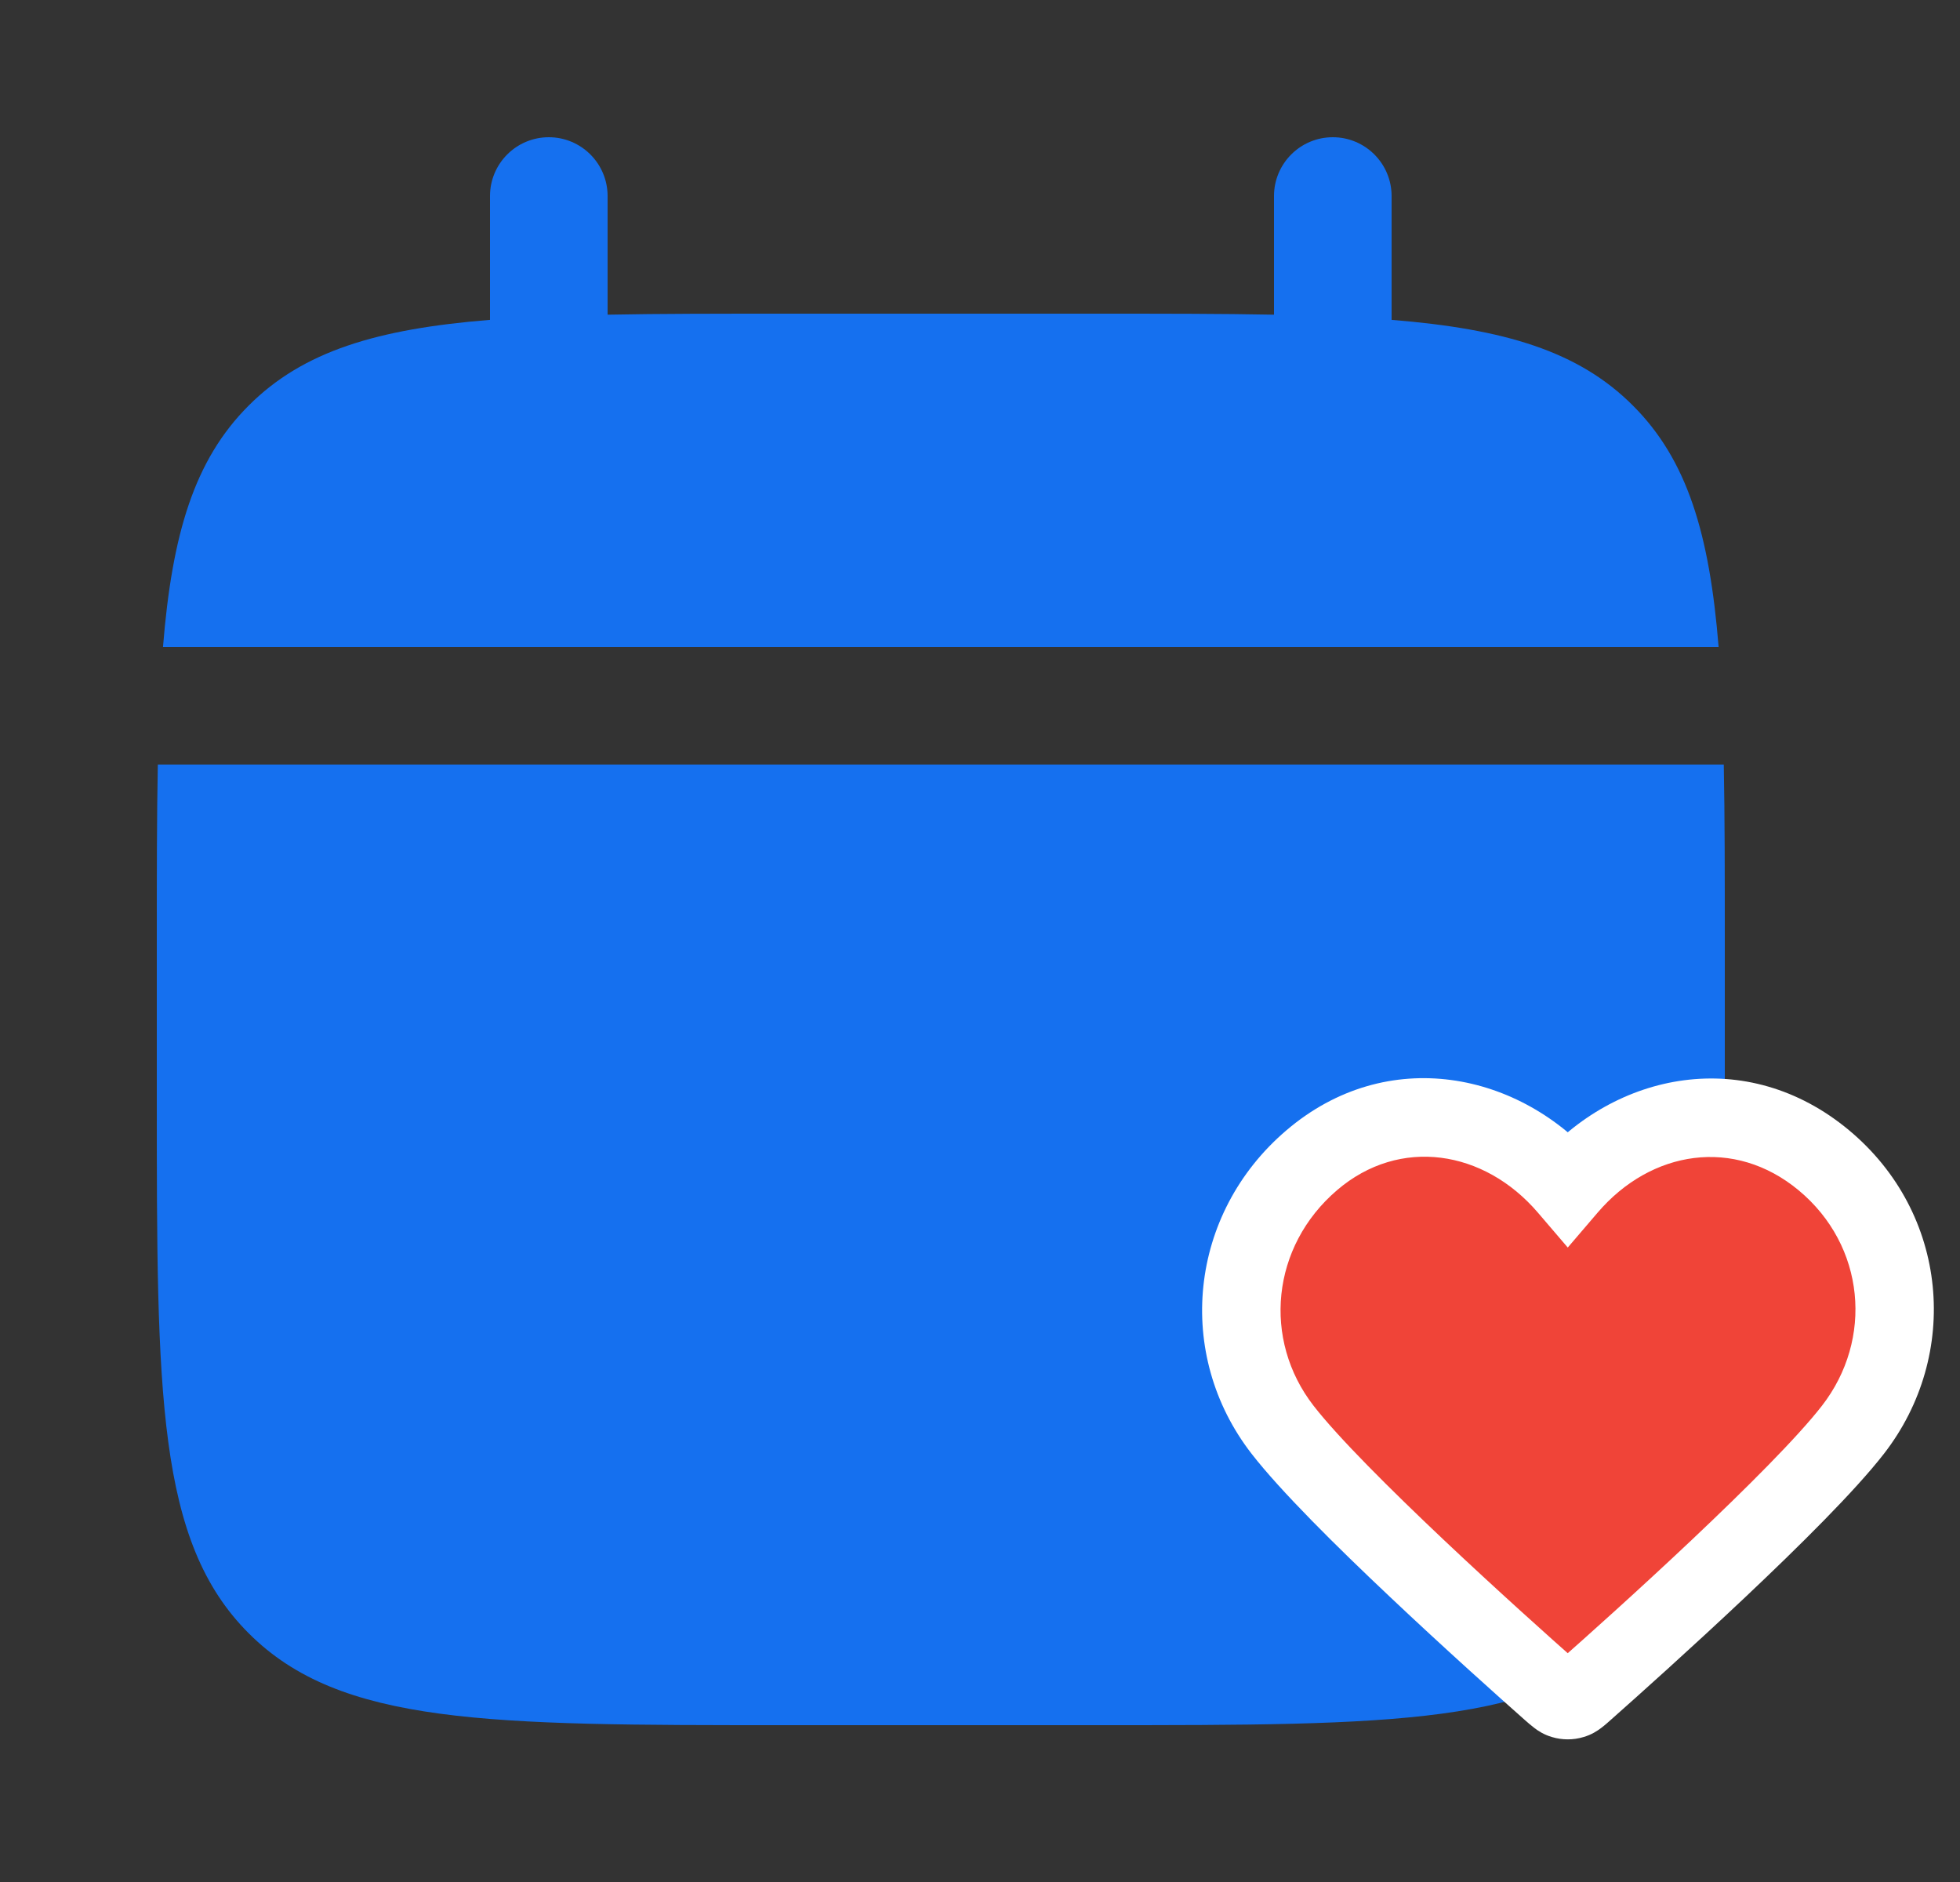
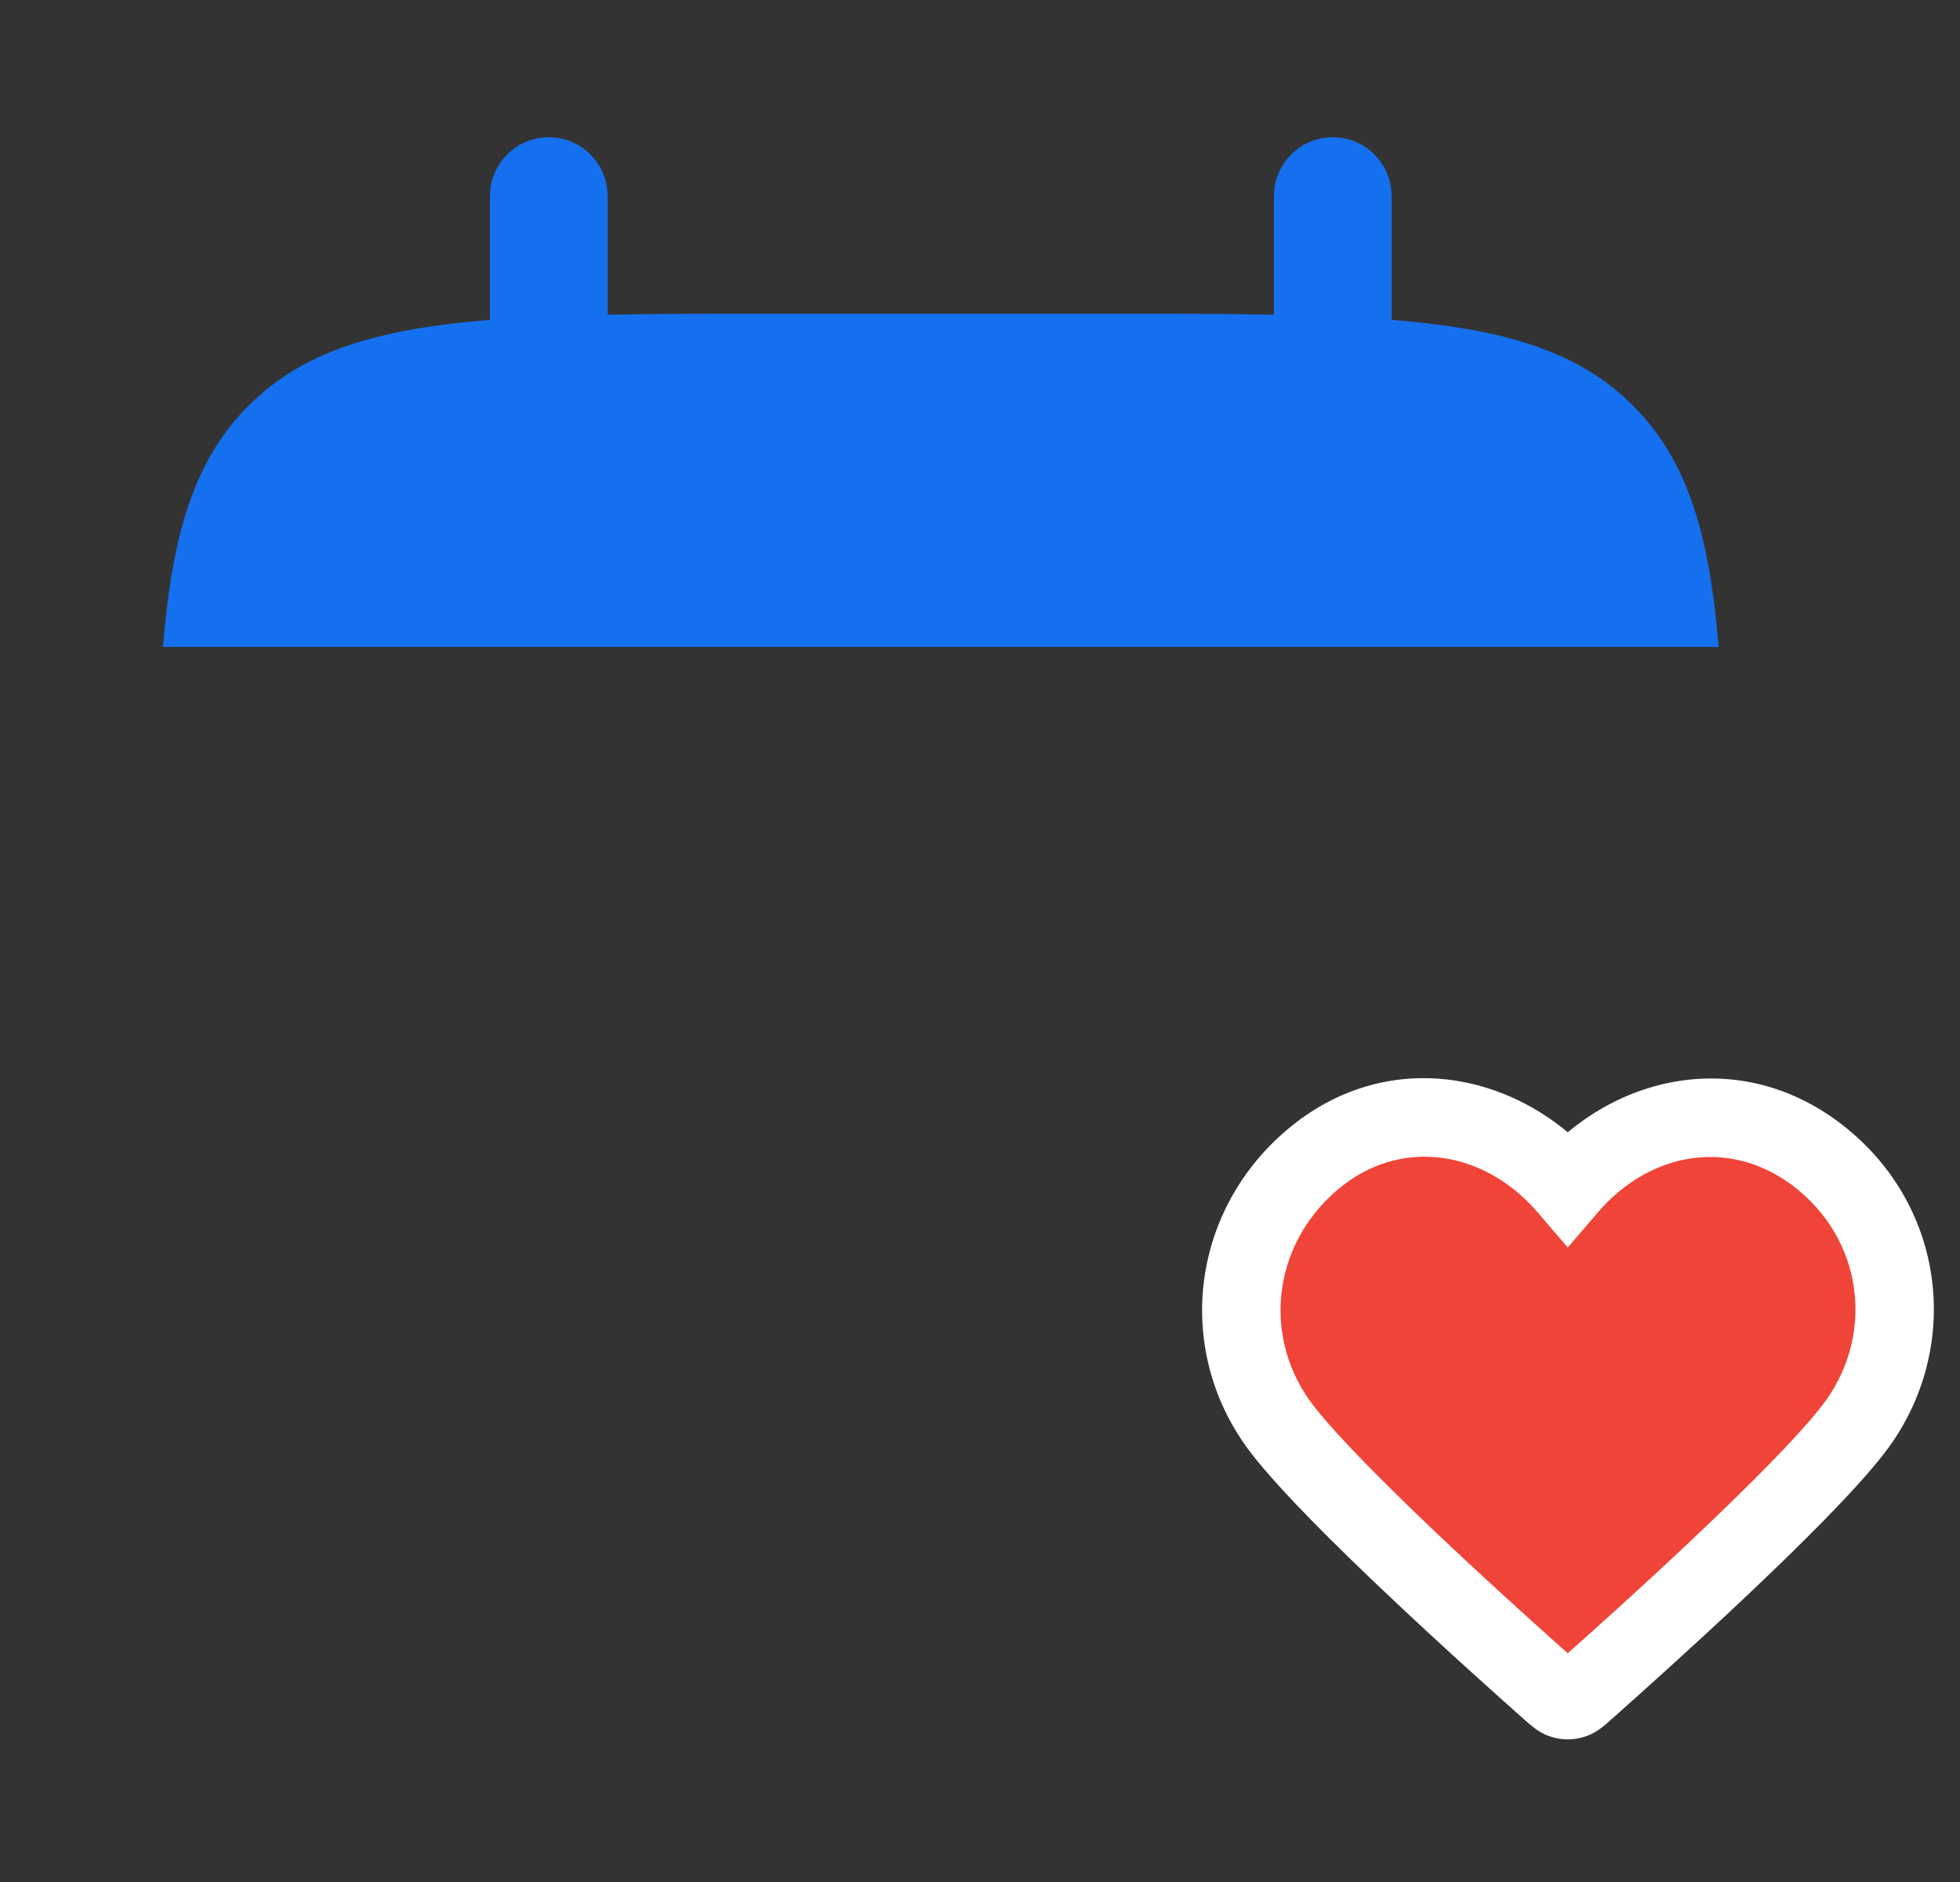
<svg xmlns="http://www.w3.org/2000/svg" width="25" height="24" viewBox="0 0 25 24" fill="none">
  <rect x="0" y="0" width="25" height="24" fill="#333333" stroke="none" />
-   <path d="M22 14V12C22 11.161 22 10.415 21.987 9.75H2.013C2 10.415 2 11.161 2 12V14C2 17.771 2 19.657 3.172 20.828C4.343 22 6.229 22 10 22H14C17.771 22 19.657 22 20.828 20.828C22 19.657 22 17.771 22 14Z" fill="#1570EF" />
  <path d="M7.75 2.5C7.75 2.086 7.414 1.75 7 1.75C6.586 1.75 6.25 2.086 6.25 2.5V4.079C4.811 4.195 3.866 4.477 3.172 5.172C2.477 5.866 2.195 6.811 2.079 8.25H21.921C21.805 6.811 21.523 5.866 20.828 5.172C20.134 4.477 19.189 4.195 17.75 4.079V2.5C17.75 2.086 17.414 1.75 17 1.75C16.586 1.75 16.25 2.086 16.25 2.5V4.013C15.585 4 14.839 4 14 4H10C9.161 4 8.415 4 7.75 4.013V2.5Z" fill="#1570EF" />
  <g clip-path="url(#clip0_30102_52354)">
    <path fill-rule="evenodd" clip-rule="evenodd" d="M19.997 15.14C19.164 14.166 17.775 13.904 16.731 14.796C15.687 15.688 15.54 17.179 16.36 18.233C17.041 19.11 19.104 20.96 19.78 21.559C19.855 21.626 19.893 21.659 19.937 21.672C19.976 21.684 20.018 21.684 20.056 21.672C20.101 21.659 20.138 21.626 20.214 21.559C20.89 20.96 22.952 19.11 23.634 18.233C24.454 17.179 24.325 15.678 23.263 14.796C22.201 13.913 20.83 14.166 19.997 15.14Z" fill="#F04438" />
-     <path d="M19.997 15.14L19.617 15.465L19.997 15.909L20.377 15.465L19.997 15.14ZM16.36 18.233L16.755 17.927L16.36 18.233ZM23.634 18.233L23.239 17.927L23.634 18.233ZM19.78 21.559L20.111 21.184L19.78 21.559ZM19.937 21.672L19.794 22.151L19.937 21.672ZM20.214 21.559L19.882 21.184L20.214 21.559ZM20.056 21.672L20.199 22.151L20.056 21.672ZM20.377 14.815C19.397 13.669 17.695 13.314 16.406 14.416L17.056 15.176C17.854 14.494 18.931 14.663 19.617 15.465L20.377 14.815ZM16.406 14.416C15.161 15.479 14.98 17.272 15.965 18.54L16.755 17.927C16.101 17.085 16.213 15.896 17.056 15.176L16.406 14.416ZM24.029 18.54C25.01 17.278 24.857 15.471 23.582 14.411L22.943 15.18C23.792 15.886 23.898 17.079 23.239 17.927L24.029 18.54ZM23.582 14.411C22.28 13.329 20.601 13.665 19.617 14.815L20.377 15.465C21.059 14.667 22.122 14.498 22.943 15.18L23.582 14.411ZM15.965 18.54C16.333 19.014 17.047 19.721 17.729 20.364C18.419 21.016 19.108 21.632 19.448 21.933L20.111 21.184C19.775 20.887 19.095 20.279 18.415 19.637C17.726 18.986 17.068 18.33 16.755 17.927L15.965 18.54ZM20.545 21.933C20.885 21.632 21.574 21.016 22.265 20.364C22.946 19.721 23.661 19.014 24.029 18.54L23.239 17.927C22.926 18.33 22.268 18.986 21.579 19.637C20.899 20.279 20.219 20.887 19.882 21.184L20.545 21.933ZM19.448 21.933C19.48 21.961 19.526 22.002 19.57 22.035C19.619 22.073 19.694 22.122 19.794 22.151L20.08 21.193C20.107 21.201 20.13 21.212 20.146 21.221C20.162 21.229 20.171 21.236 20.171 21.236C20.171 21.236 20.17 21.236 20.168 21.233C20.165 21.231 20.161 21.228 20.156 21.223C20.144 21.214 20.131 21.202 20.111 21.184L19.448 21.933ZM19.882 21.184C19.863 21.202 19.849 21.214 19.838 21.223C19.833 21.228 19.829 21.231 19.826 21.233C19.823 21.236 19.822 21.236 19.823 21.236C19.823 21.236 19.832 21.229 19.847 21.221C19.864 21.212 19.886 21.201 19.913 21.193L20.199 22.151C20.3 22.122 20.374 22.073 20.424 22.035C20.468 22.002 20.514 21.961 20.545 21.933L19.882 21.184ZM19.794 22.151C19.926 22.191 20.068 22.191 20.199 22.151L19.913 21.193C19.968 21.177 20.025 21.177 20.08 21.193L19.794 22.151Z" fill="white" />
+     <path d="M19.997 15.14L19.617 15.465L19.997 15.909L20.377 15.465L19.997 15.14ZM16.36 18.233L16.755 17.927L16.36 18.233ZM23.634 18.233L23.239 17.927L23.634 18.233ZM19.78 21.559L20.111 21.184L19.78 21.559ZM19.937 21.672L19.794 22.151L19.937 21.672ZM20.214 21.559L19.882 21.184L20.214 21.559ZM20.056 21.672L20.199 22.151L20.056 21.672ZM20.377 14.815C19.397 13.669 17.695 13.314 16.406 14.416L17.056 15.176C17.854 14.494 18.931 14.663 19.617 15.465L20.377 14.815ZM16.406 14.416C15.161 15.479 14.98 17.272 15.965 18.54L16.755 17.927C16.101 17.085 16.213 15.896 17.056 15.176L16.406 14.416ZM24.029 18.54C25.01 17.278 24.857 15.471 23.582 14.411L22.943 15.18C23.792 15.886 23.898 17.079 23.239 17.927L24.029 18.54ZM23.582 14.411C22.28 13.329 20.601 13.665 19.617 14.815L20.377 15.465C21.059 14.667 22.122 14.498 22.943 15.18ZM15.965 18.54C16.333 19.014 17.047 19.721 17.729 20.364C18.419 21.016 19.108 21.632 19.448 21.933L20.111 21.184C19.775 20.887 19.095 20.279 18.415 19.637C17.726 18.986 17.068 18.33 16.755 17.927L15.965 18.54ZM20.545 21.933C20.885 21.632 21.574 21.016 22.265 20.364C22.946 19.721 23.661 19.014 24.029 18.54L23.239 17.927C22.926 18.33 22.268 18.986 21.579 19.637C20.899 20.279 20.219 20.887 19.882 21.184L20.545 21.933ZM19.448 21.933C19.48 21.961 19.526 22.002 19.57 22.035C19.619 22.073 19.694 22.122 19.794 22.151L20.08 21.193C20.107 21.201 20.13 21.212 20.146 21.221C20.162 21.229 20.171 21.236 20.171 21.236C20.171 21.236 20.17 21.236 20.168 21.233C20.165 21.231 20.161 21.228 20.156 21.223C20.144 21.214 20.131 21.202 20.111 21.184L19.448 21.933ZM19.882 21.184C19.863 21.202 19.849 21.214 19.838 21.223C19.833 21.228 19.829 21.231 19.826 21.233C19.823 21.236 19.822 21.236 19.823 21.236C19.823 21.236 19.832 21.229 19.847 21.221C19.864 21.212 19.886 21.201 19.913 21.193L20.199 22.151C20.3 22.122 20.374 22.073 20.424 22.035C20.468 22.002 20.514 21.961 20.545 21.933L19.882 21.184ZM19.794 22.151C19.926 22.191 20.068 22.191 20.199 22.151L19.913 21.193C19.968 21.177 20.025 21.177 20.08 21.193L19.794 22.151Z" fill="white" />
  </g>
  <defs>
    <clipPath id="clip0_30102_52354">
      <rect width="10" height="10" fill="white" transform="translate(15 13)" />
    </clipPath>
  </defs>
</svg>